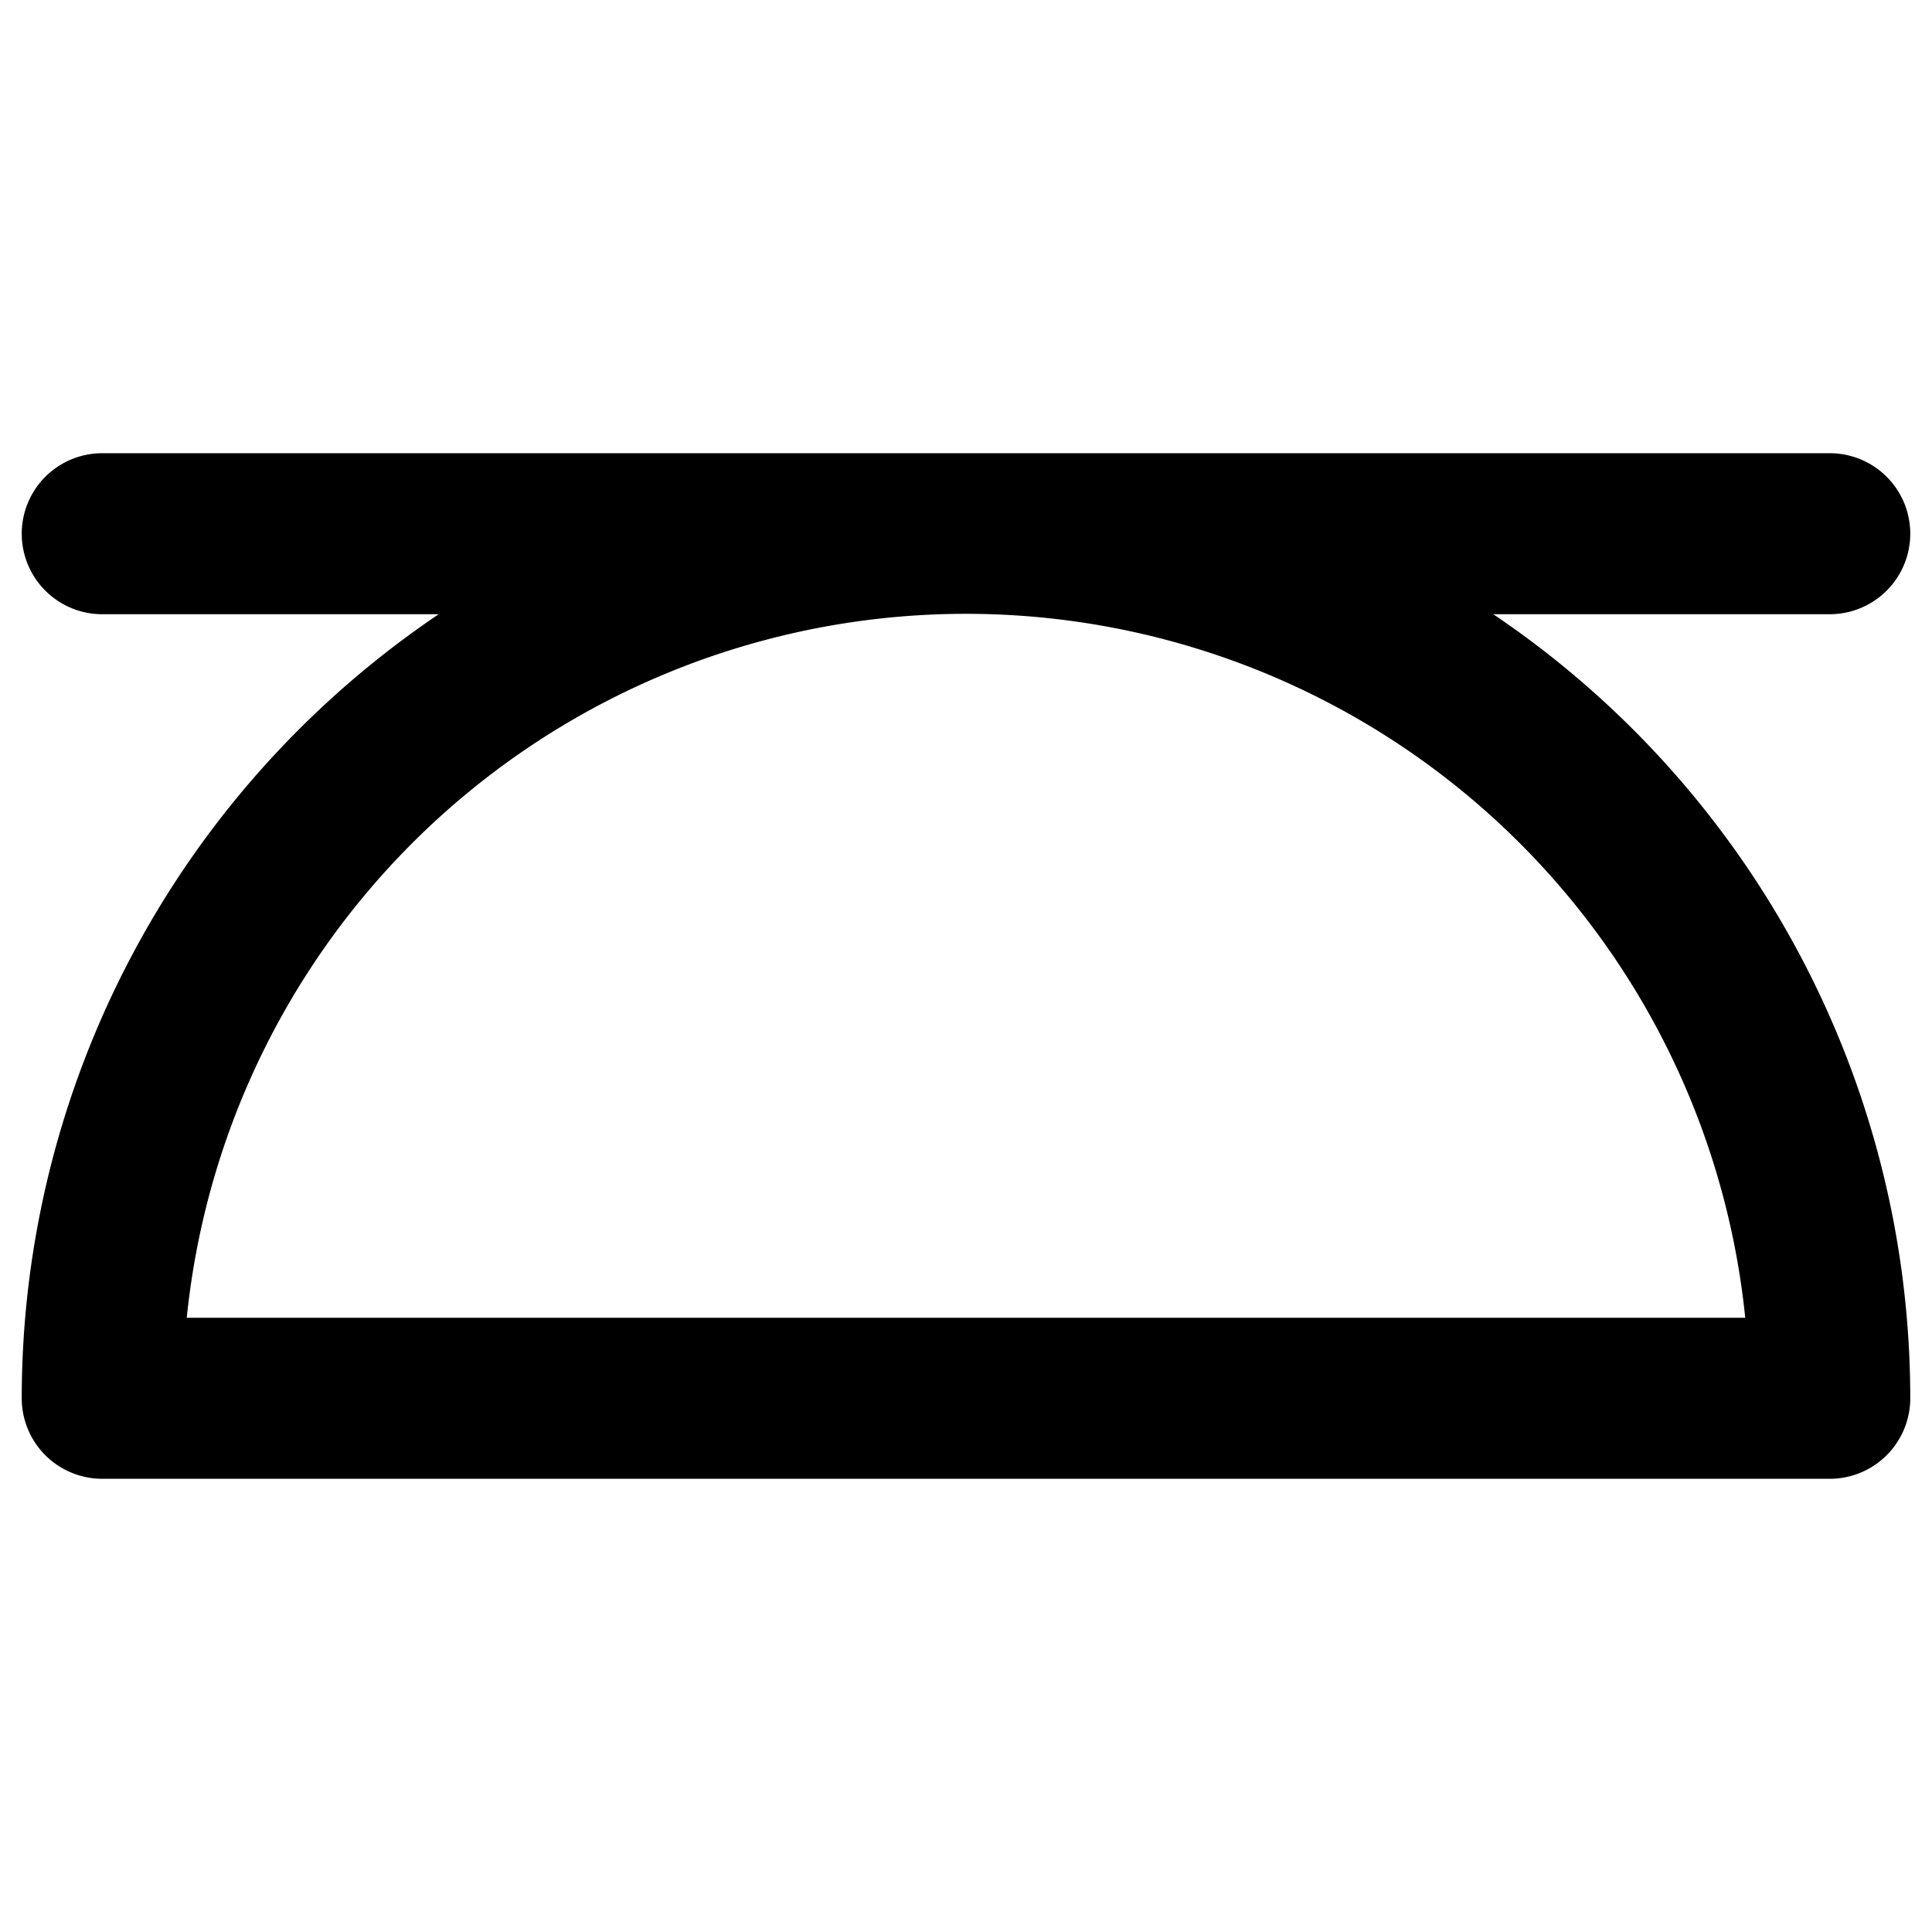
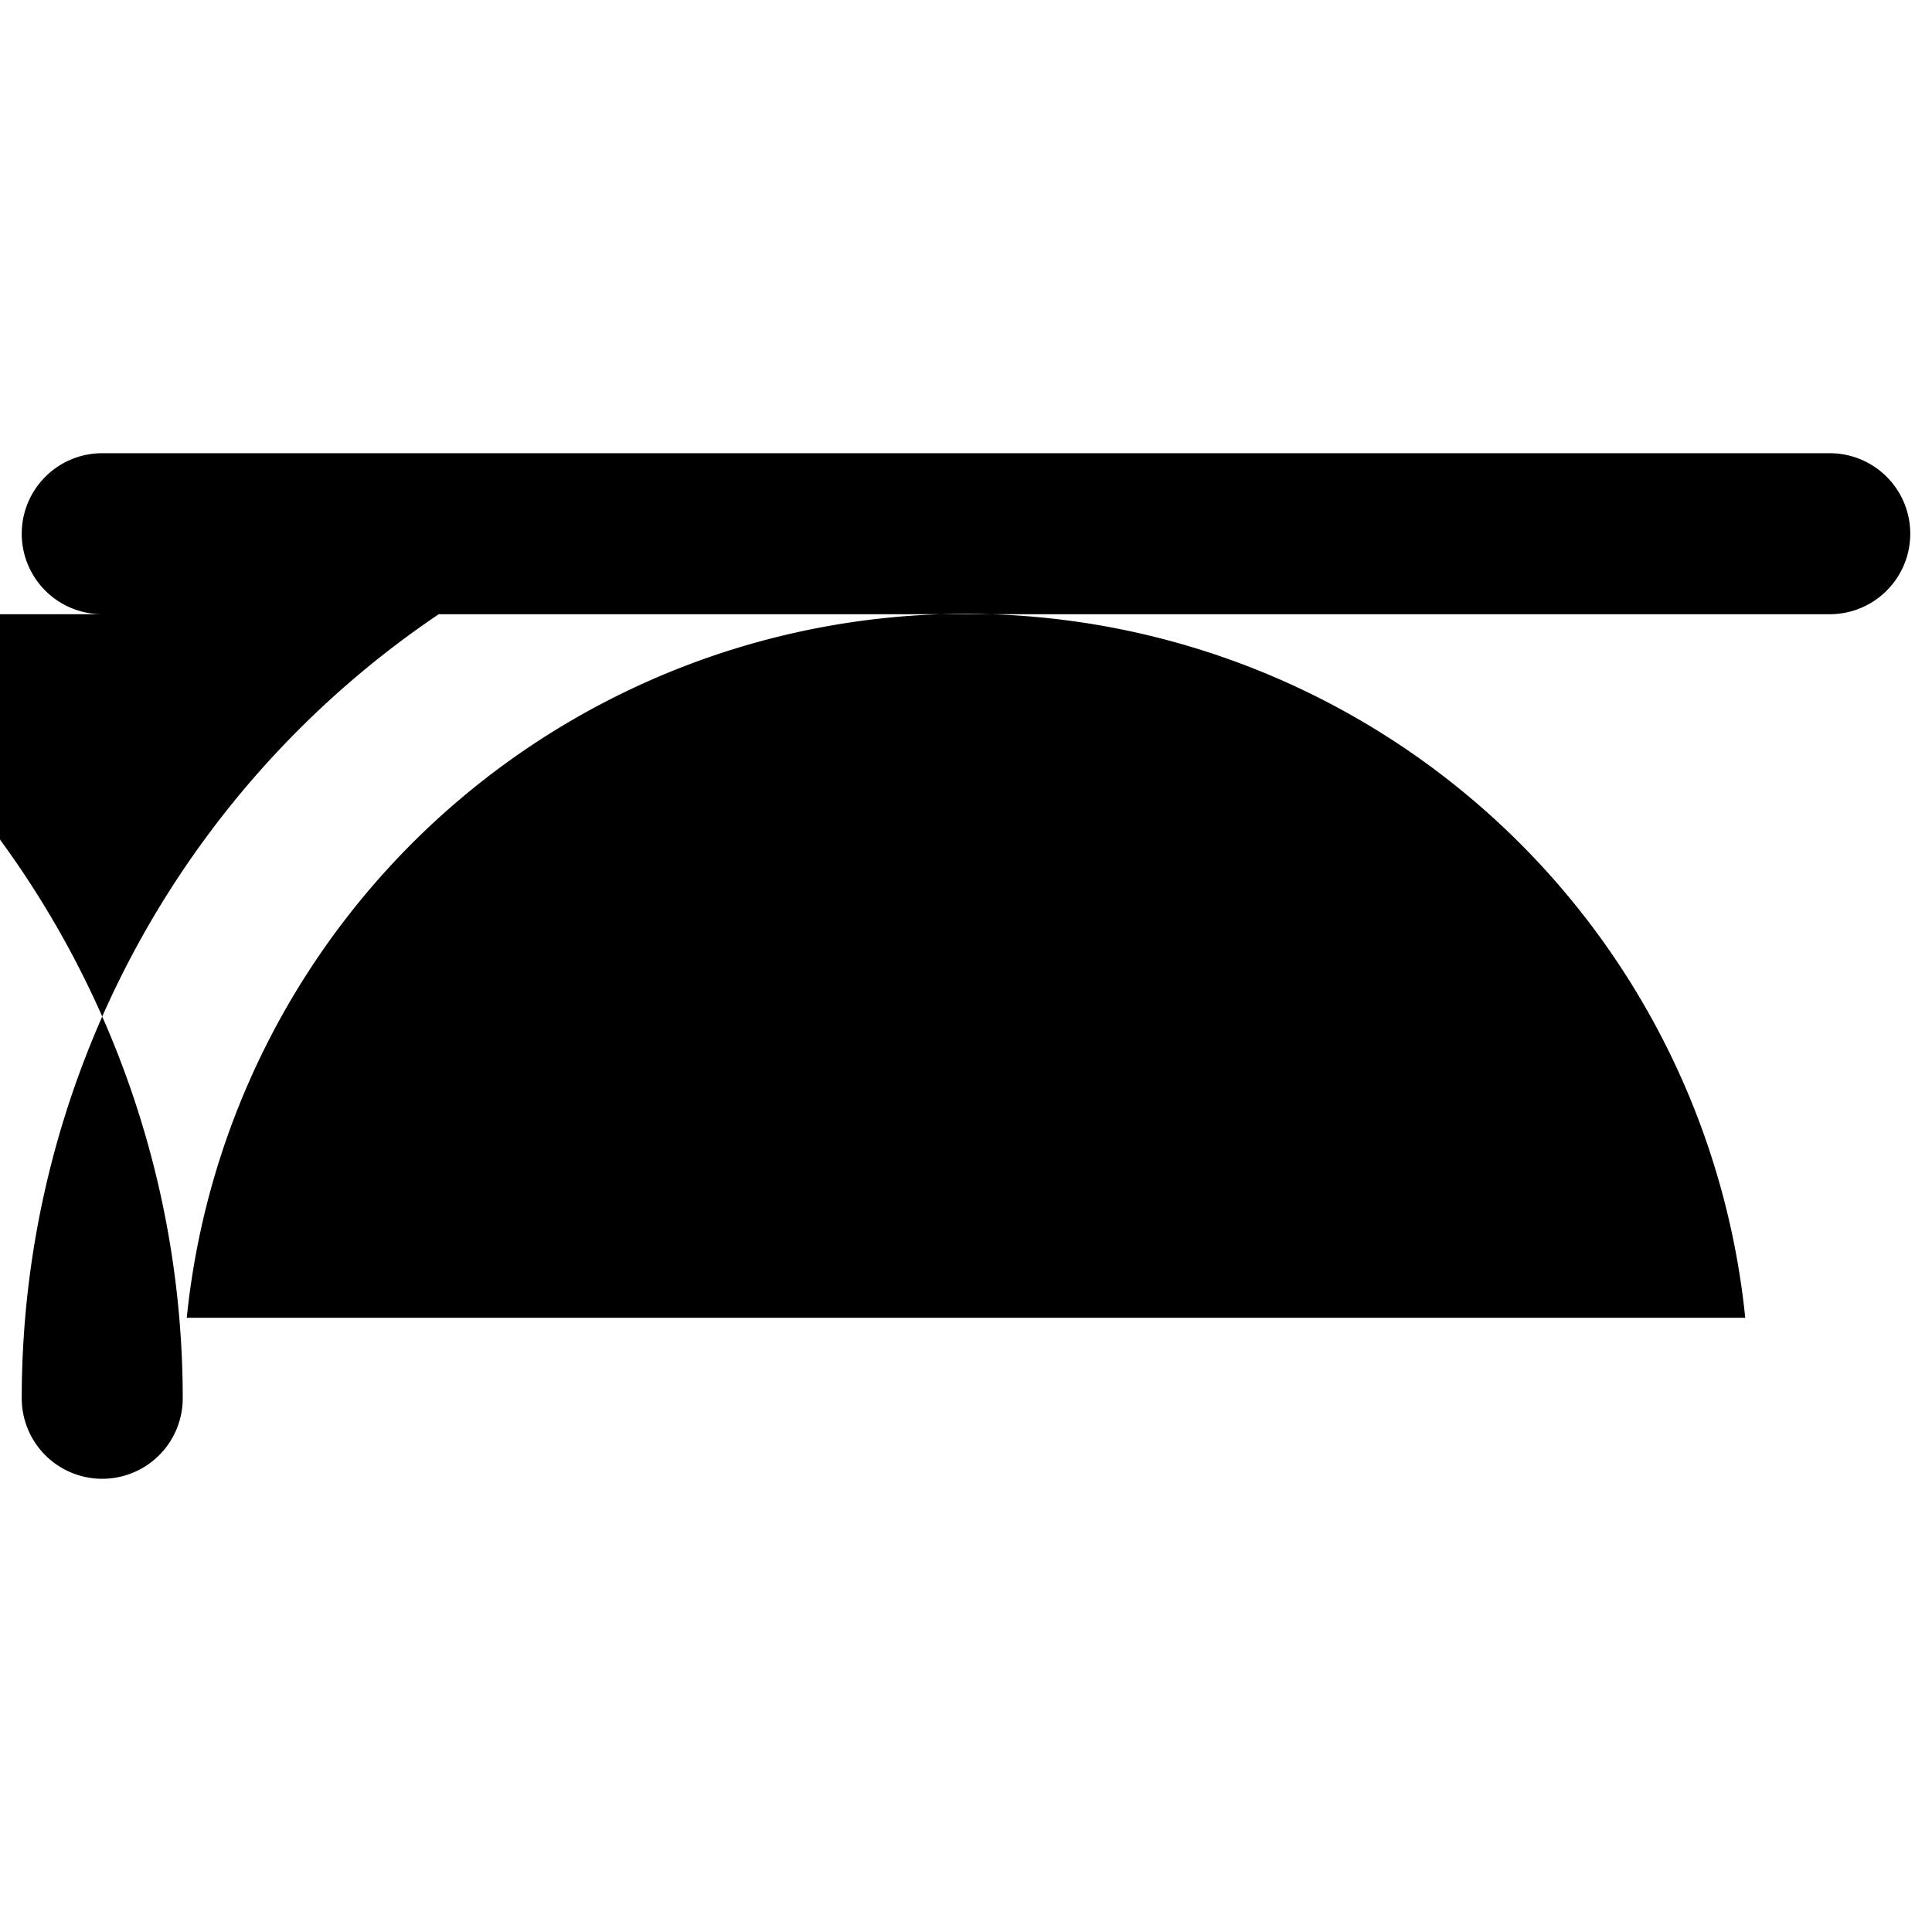
<svg xmlns="http://www.w3.org/2000/svg" viewBox="0 0 24 24">
-   <path d="M18.55 7.63h4.18a1 1 0 0 0 0 -2H1.27a1 1 0 0 0 0 2h4.18a11.75 11.75 0 0 0 -5.18 9.74 1 1 0 0 0 1 1h21.46a1 1 0 0 0 1 -1 11.75 11.75 0 0 0 -5.18 -9.74ZM2.32 16.37a9.73 9.73 0 0 1 19.36 0Z" fill="#000000" stroke-width="1" />
+   <path d="M18.55 7.63h4.18a1 1 0 0 0 0 -2H1.27a1 1 0 0 0 0 2h4.18a11.75 11.75 0 0 0 -5.18 9.74 1 1 0 0 0 1 1a1 1 0 0 0 1 -1 11.75 11.75 0 0 0 -5.18 -9.74ZM2.32 16.37a9.73 9.73 0 0 1 19.36 0Z" fill="#000000" stroke-width="1" />
</svg>